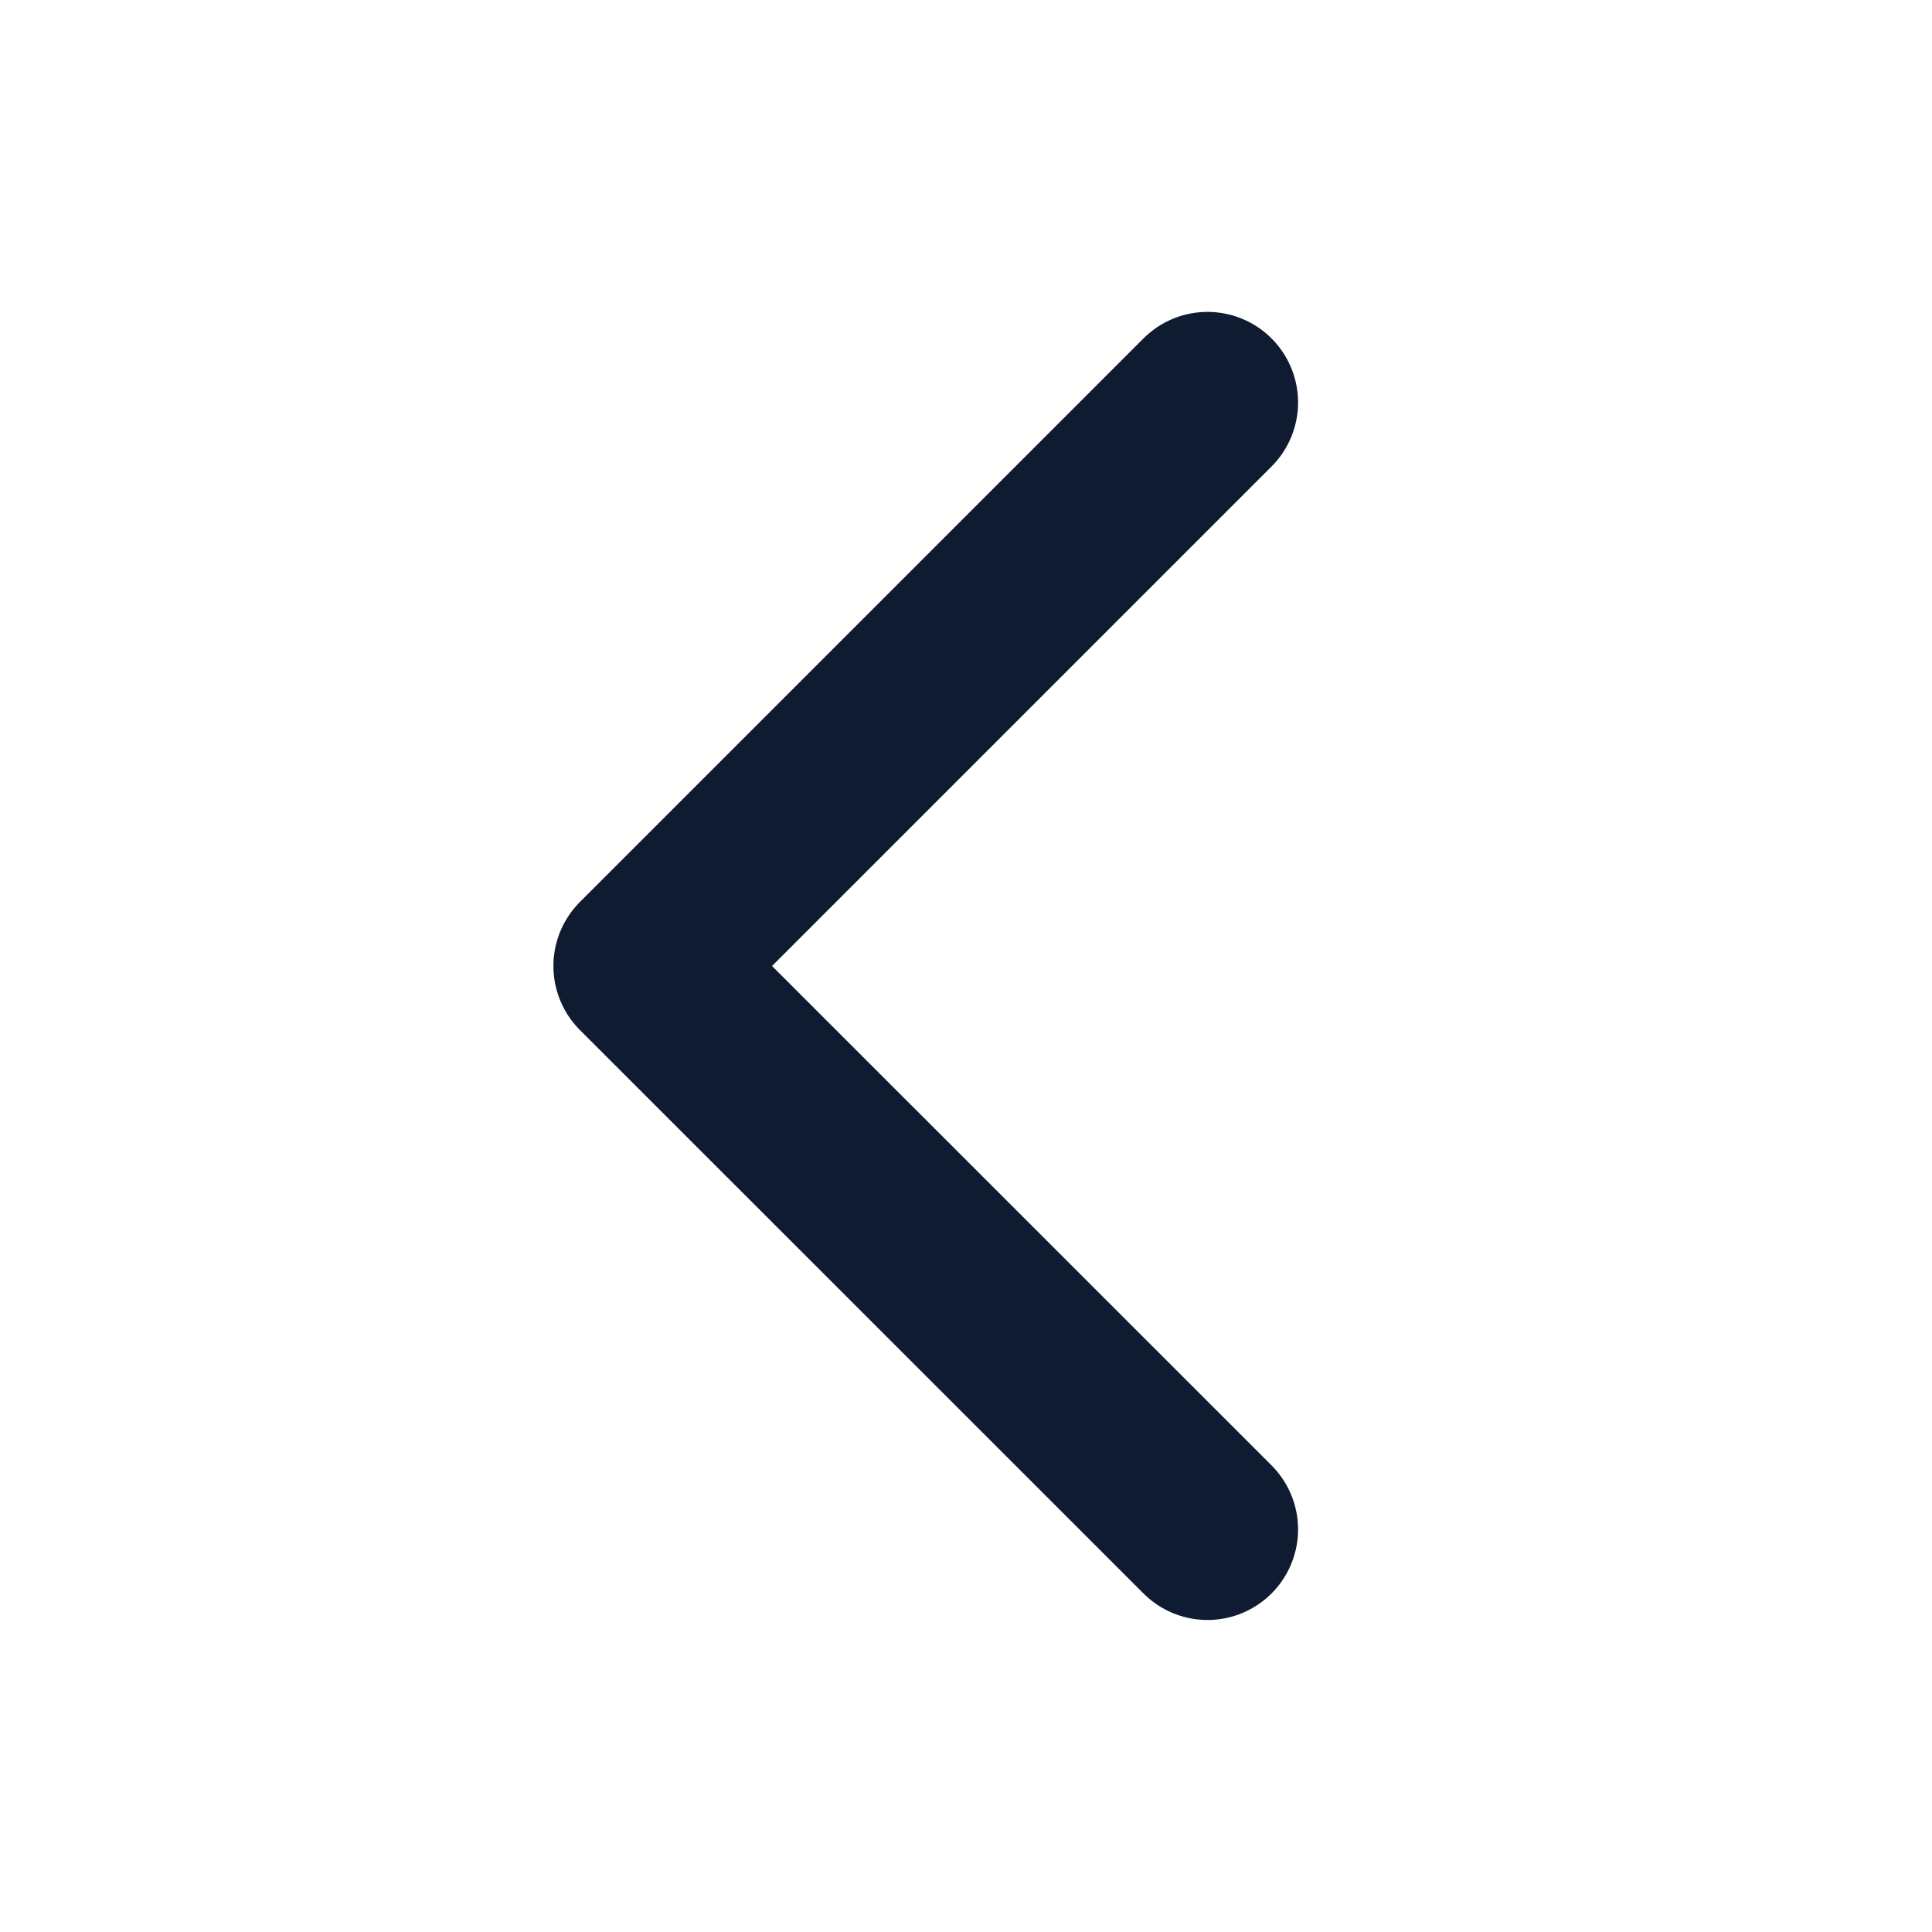
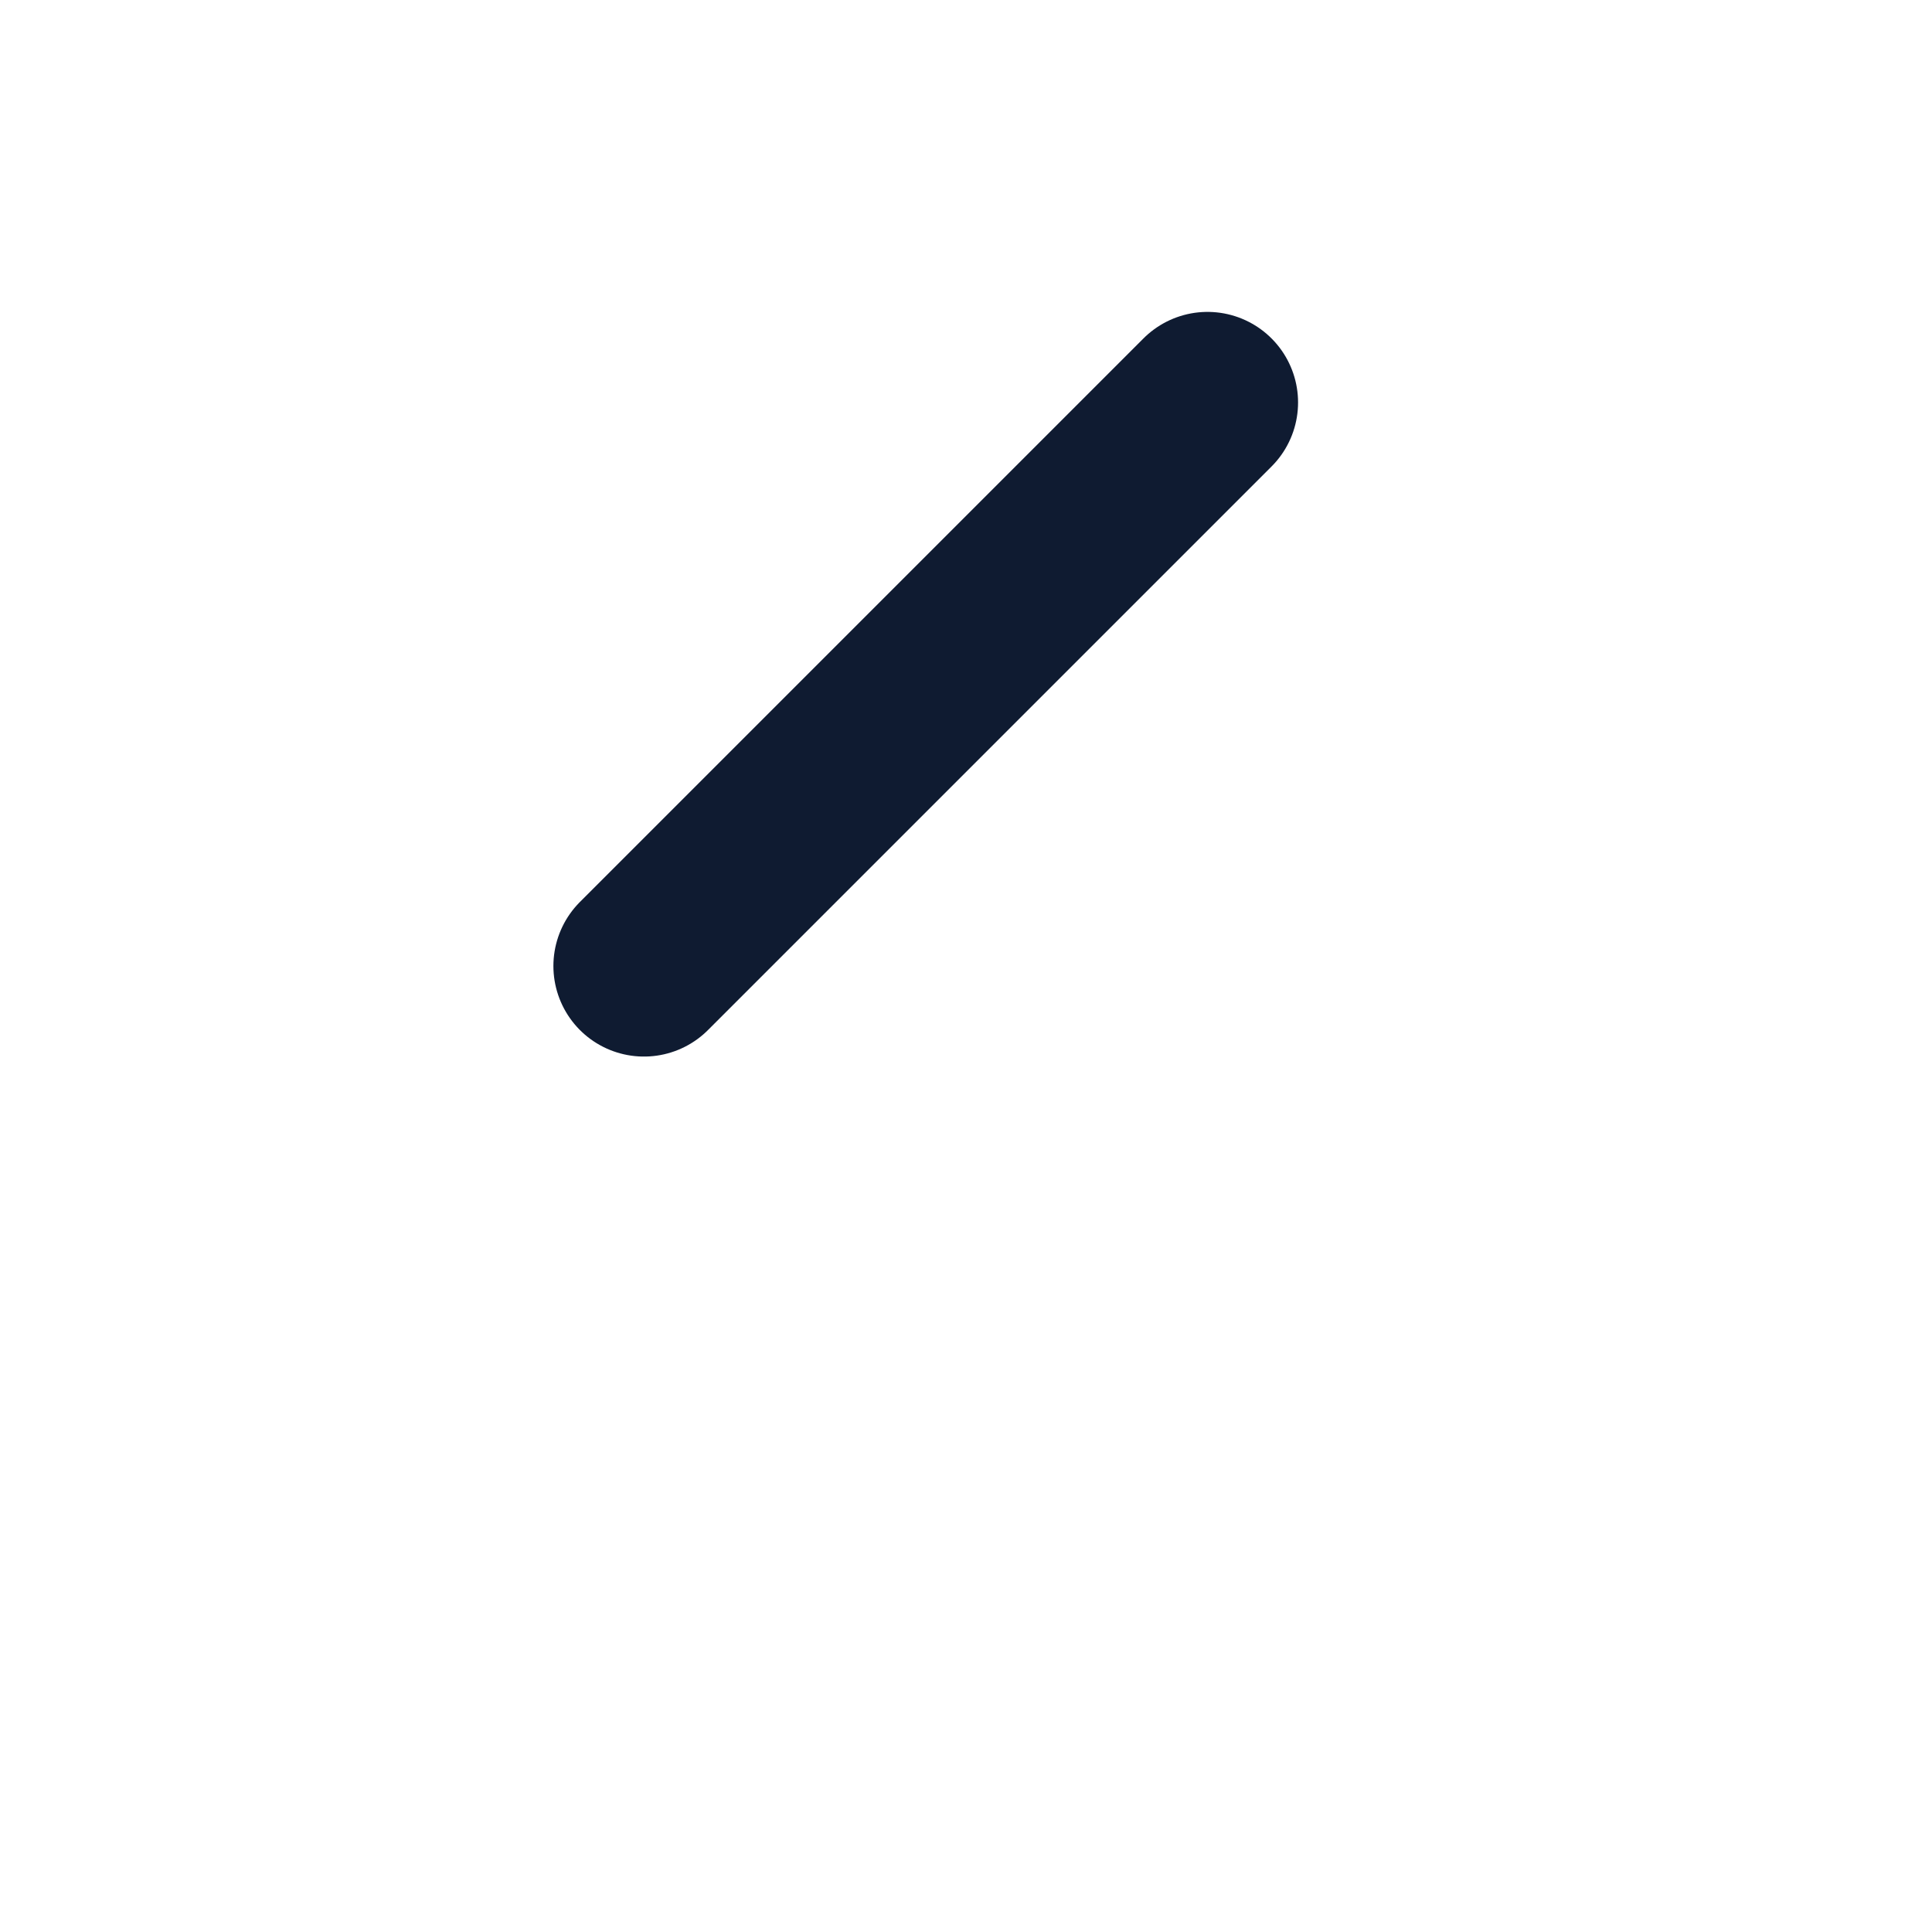
<svg xmlns="http://www.w3.org/2000/svg" width="16" height="16" viewBox="0 0 16 16" fill="none">
-   <path d="M10 3.333L5.333 8L10 12.666" stroke="#0F1B31" stroke-width="1.5" stroke-linecap="round" stroke-linejoin="round" />
+   <path d="M10 3.333L5.333 8" stroke="#0F1B31" stroke-width="1.5" stroke-linecap="round" stroke-linejoin="round" />
</svg>